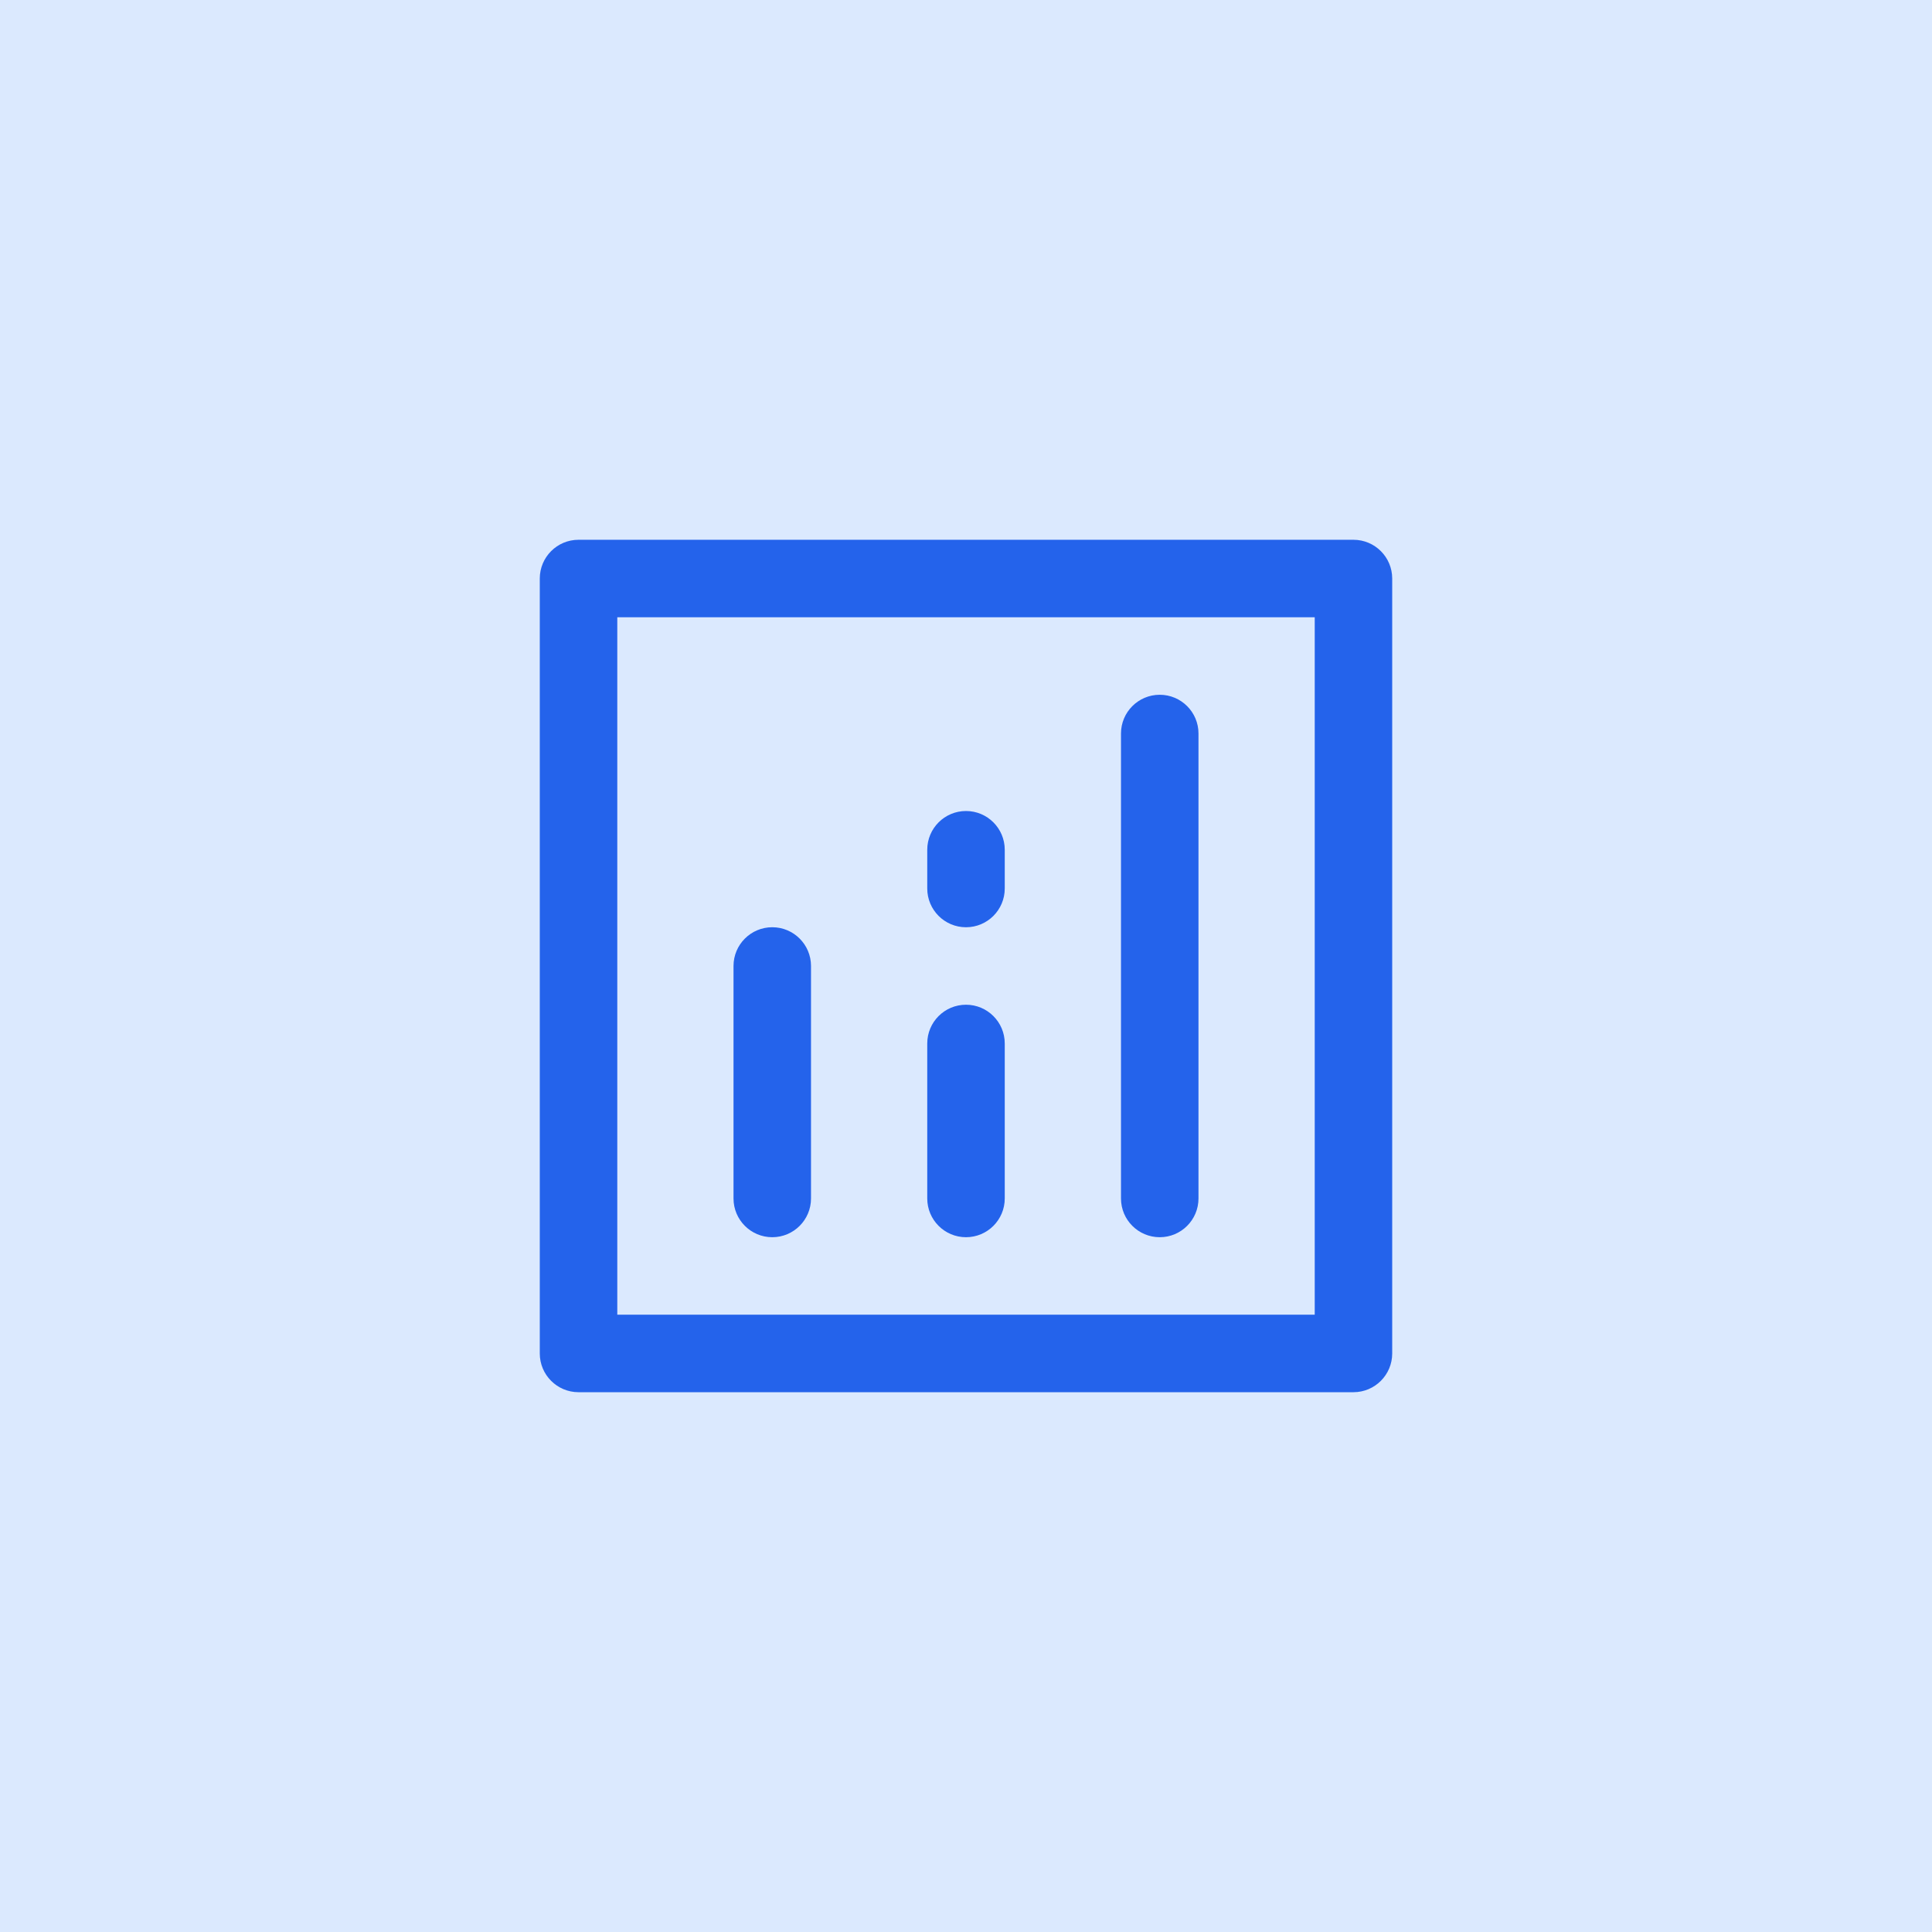
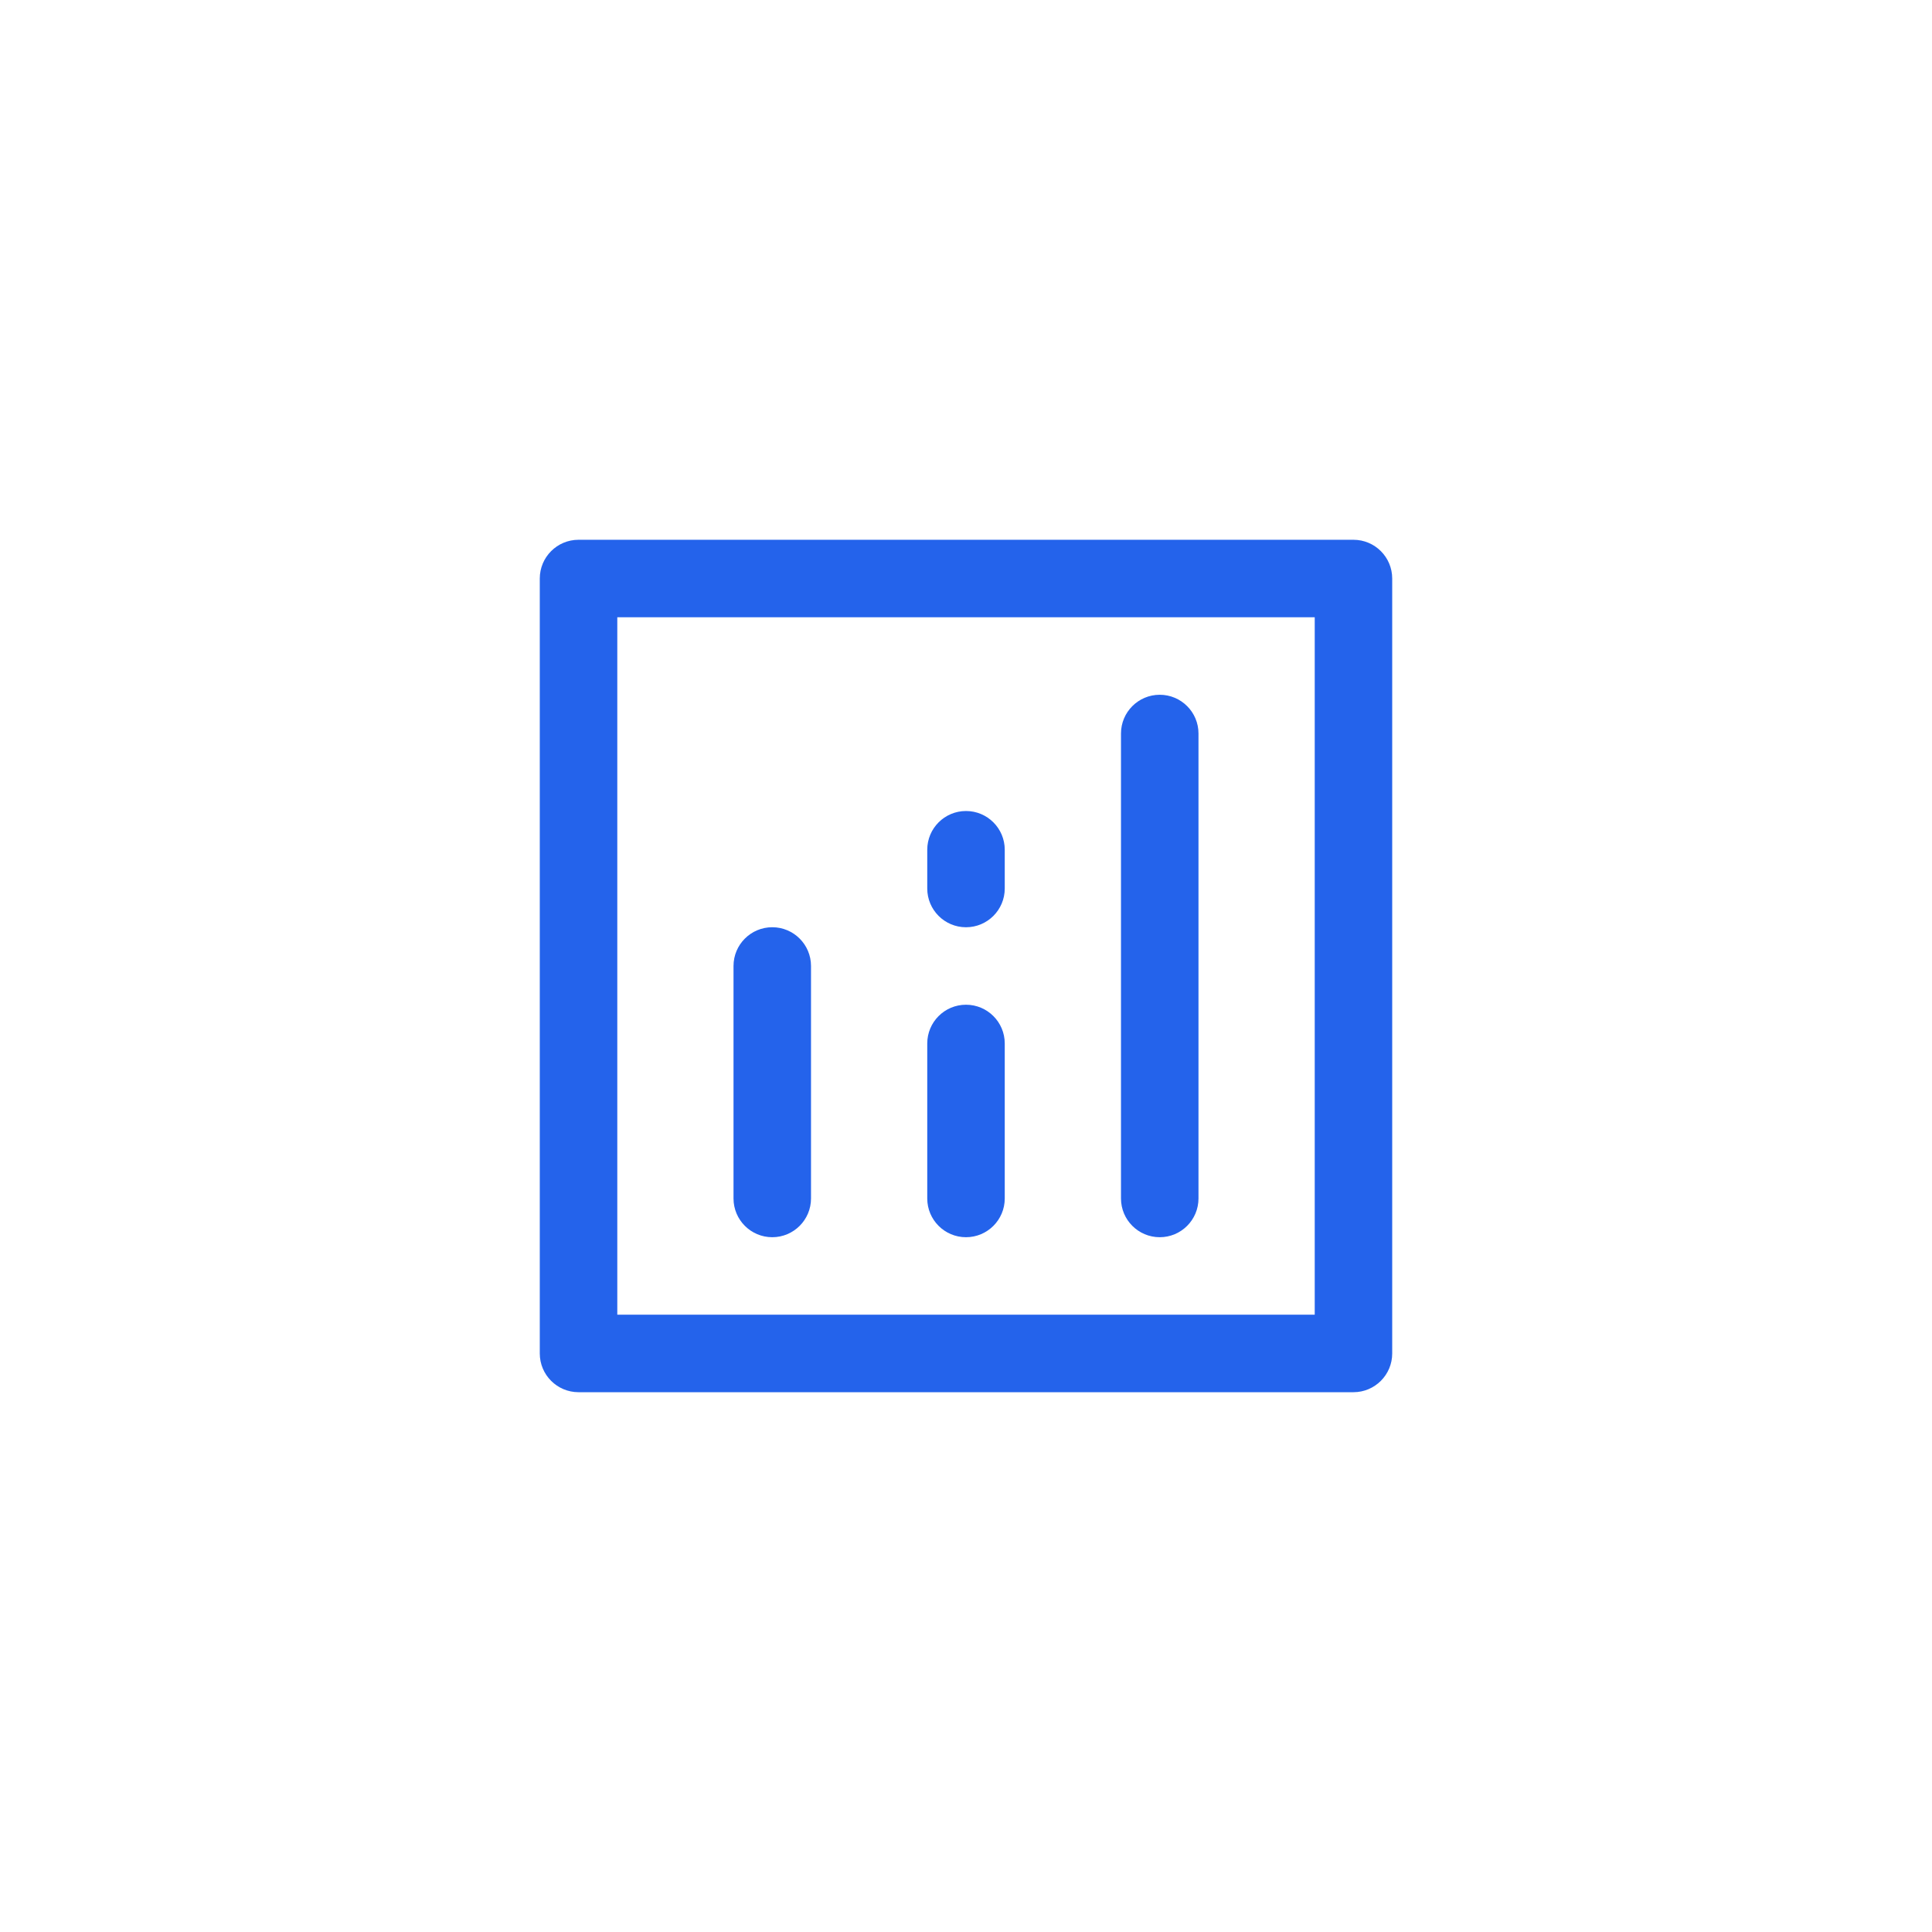
<svg xmlns="http://www.w3.org/2000/svg" id="uuid-677008d3-d5e0-4dc2-b283-e6e5a3bbfc72" viewBox="0 0 1080 1080">
  <defs>
    <style>.uuid-685b26d2-af2a-49b7-8d53-28c15a57f42f{fill:#2463eb;}.uuid-e4bb645f-1760-452b-9627-0d3cd6104a88{fill:#dbe9fe;}</style>
  </defs>
-   <rect class="uuid-e4bb645f-1760-452b-9627-0d3cd6104a88" y="0" width="1080" height="1080" />
  <path class="uuid-685b26d2-af2a-49b7-8d53-28c15a57f42f" d="M756.59,778.25h-433.19c-11.96,0-21.66-9.7-21.66-21.66v-433.19c0-11.96,9.7-21.66,21.66-21.66h433.19c11.96,0,21.66,9.7,21.66,21.66v433.19c0,11.96-9.7,21.66-21.66,21.66ZM345.07,734.93h389.87v-389.87h-389.87v389.87ZM648.3,691.61c-11.96,0-21.66-9.7-21.66-21.66v-259.91c0-11.96,9.7-21.66,21.66-21.66s21.66,9.7,21.66,21.66v259.91c0,11.96-9.7,21.66-21.66,21.66ZM540,691.61c-11.96,0-21.66-9.7-21.66-21.66v-86.64c0-11.96,9.7-21.66,21.66-21.66s21.66,9.7,21.66,21.66v86.64c0,11.96-9.7,21.66-21.66,21.66ZM431.7,691.61c-11.96,0-21.66-9.7-21.66-21.66v-129.96c0-11.96,9.7-21.66,21.66-21.66s21.66,9.7,21.66,21.66v129.96c0,11.96-9.7,21.66-21.66,21.66ZM540,518.34c-11.96,0-21.66-9.7-21.66-21.66v-21.66c0-11.96,9.7-21.66,21.66-21.66s21.66,9.7,21.66,21.66v21.66c0,11.96-9.7,21.66-21.66,21.66Z" />
</svg>